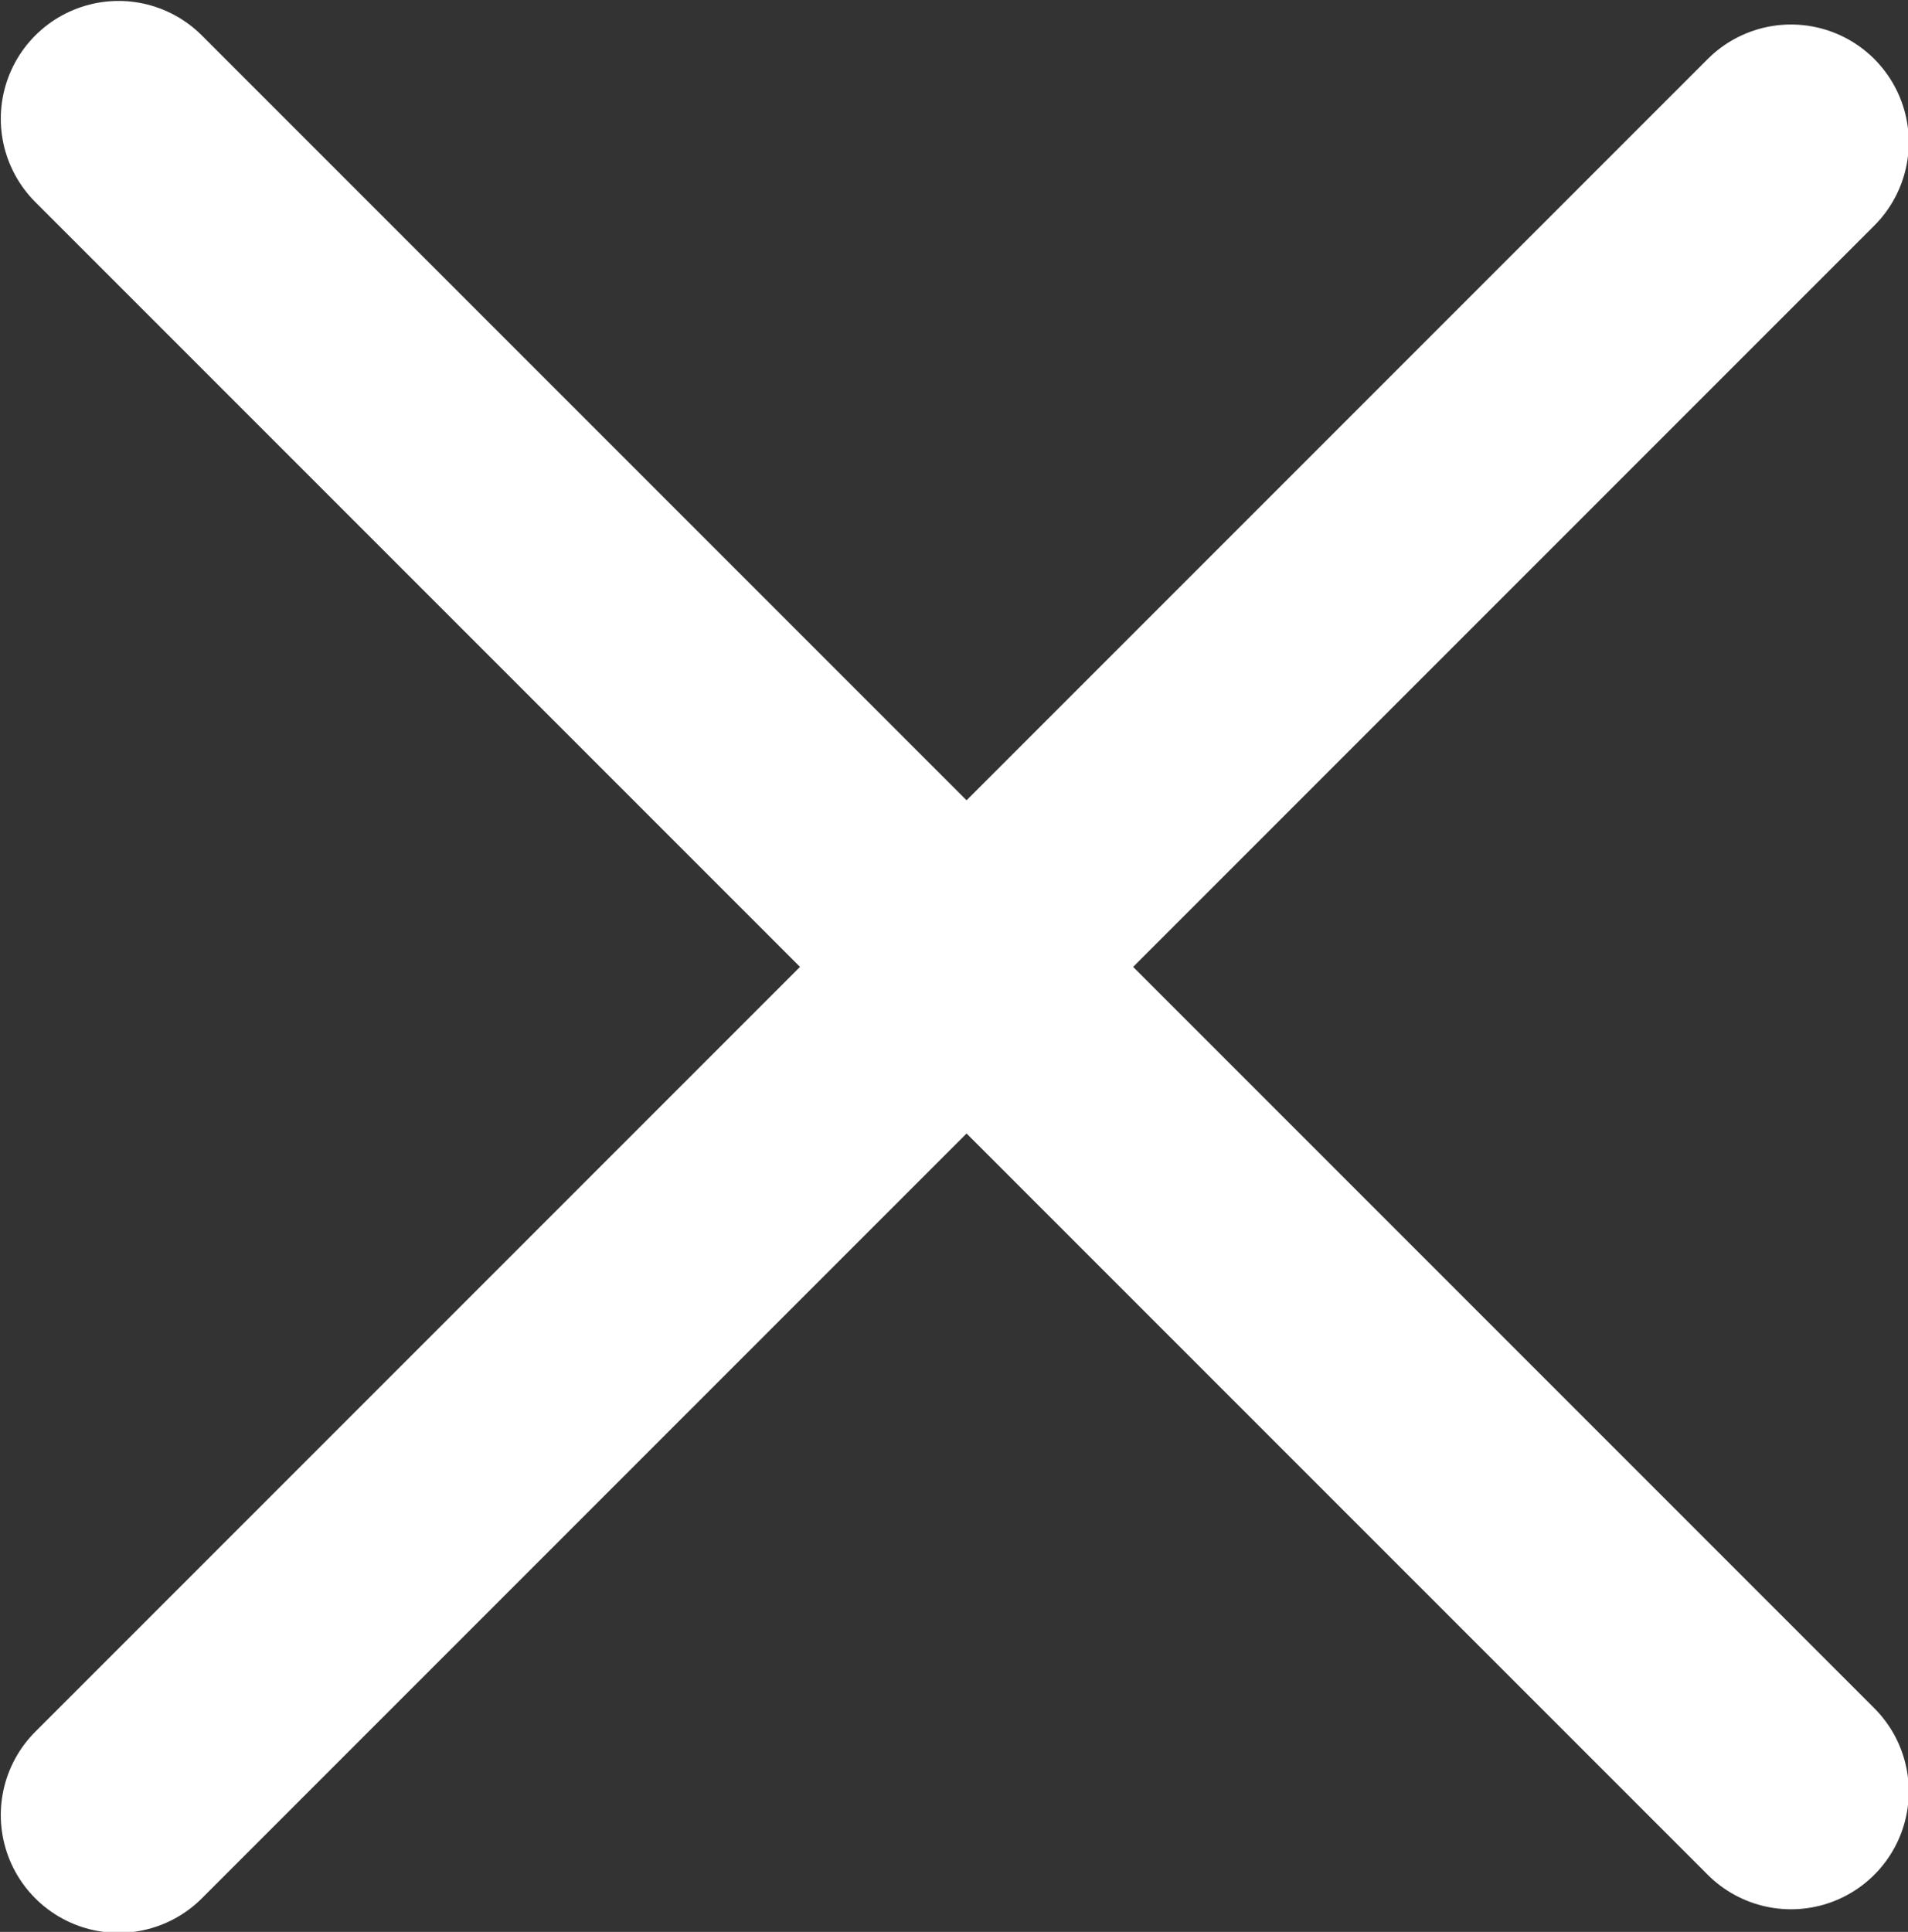
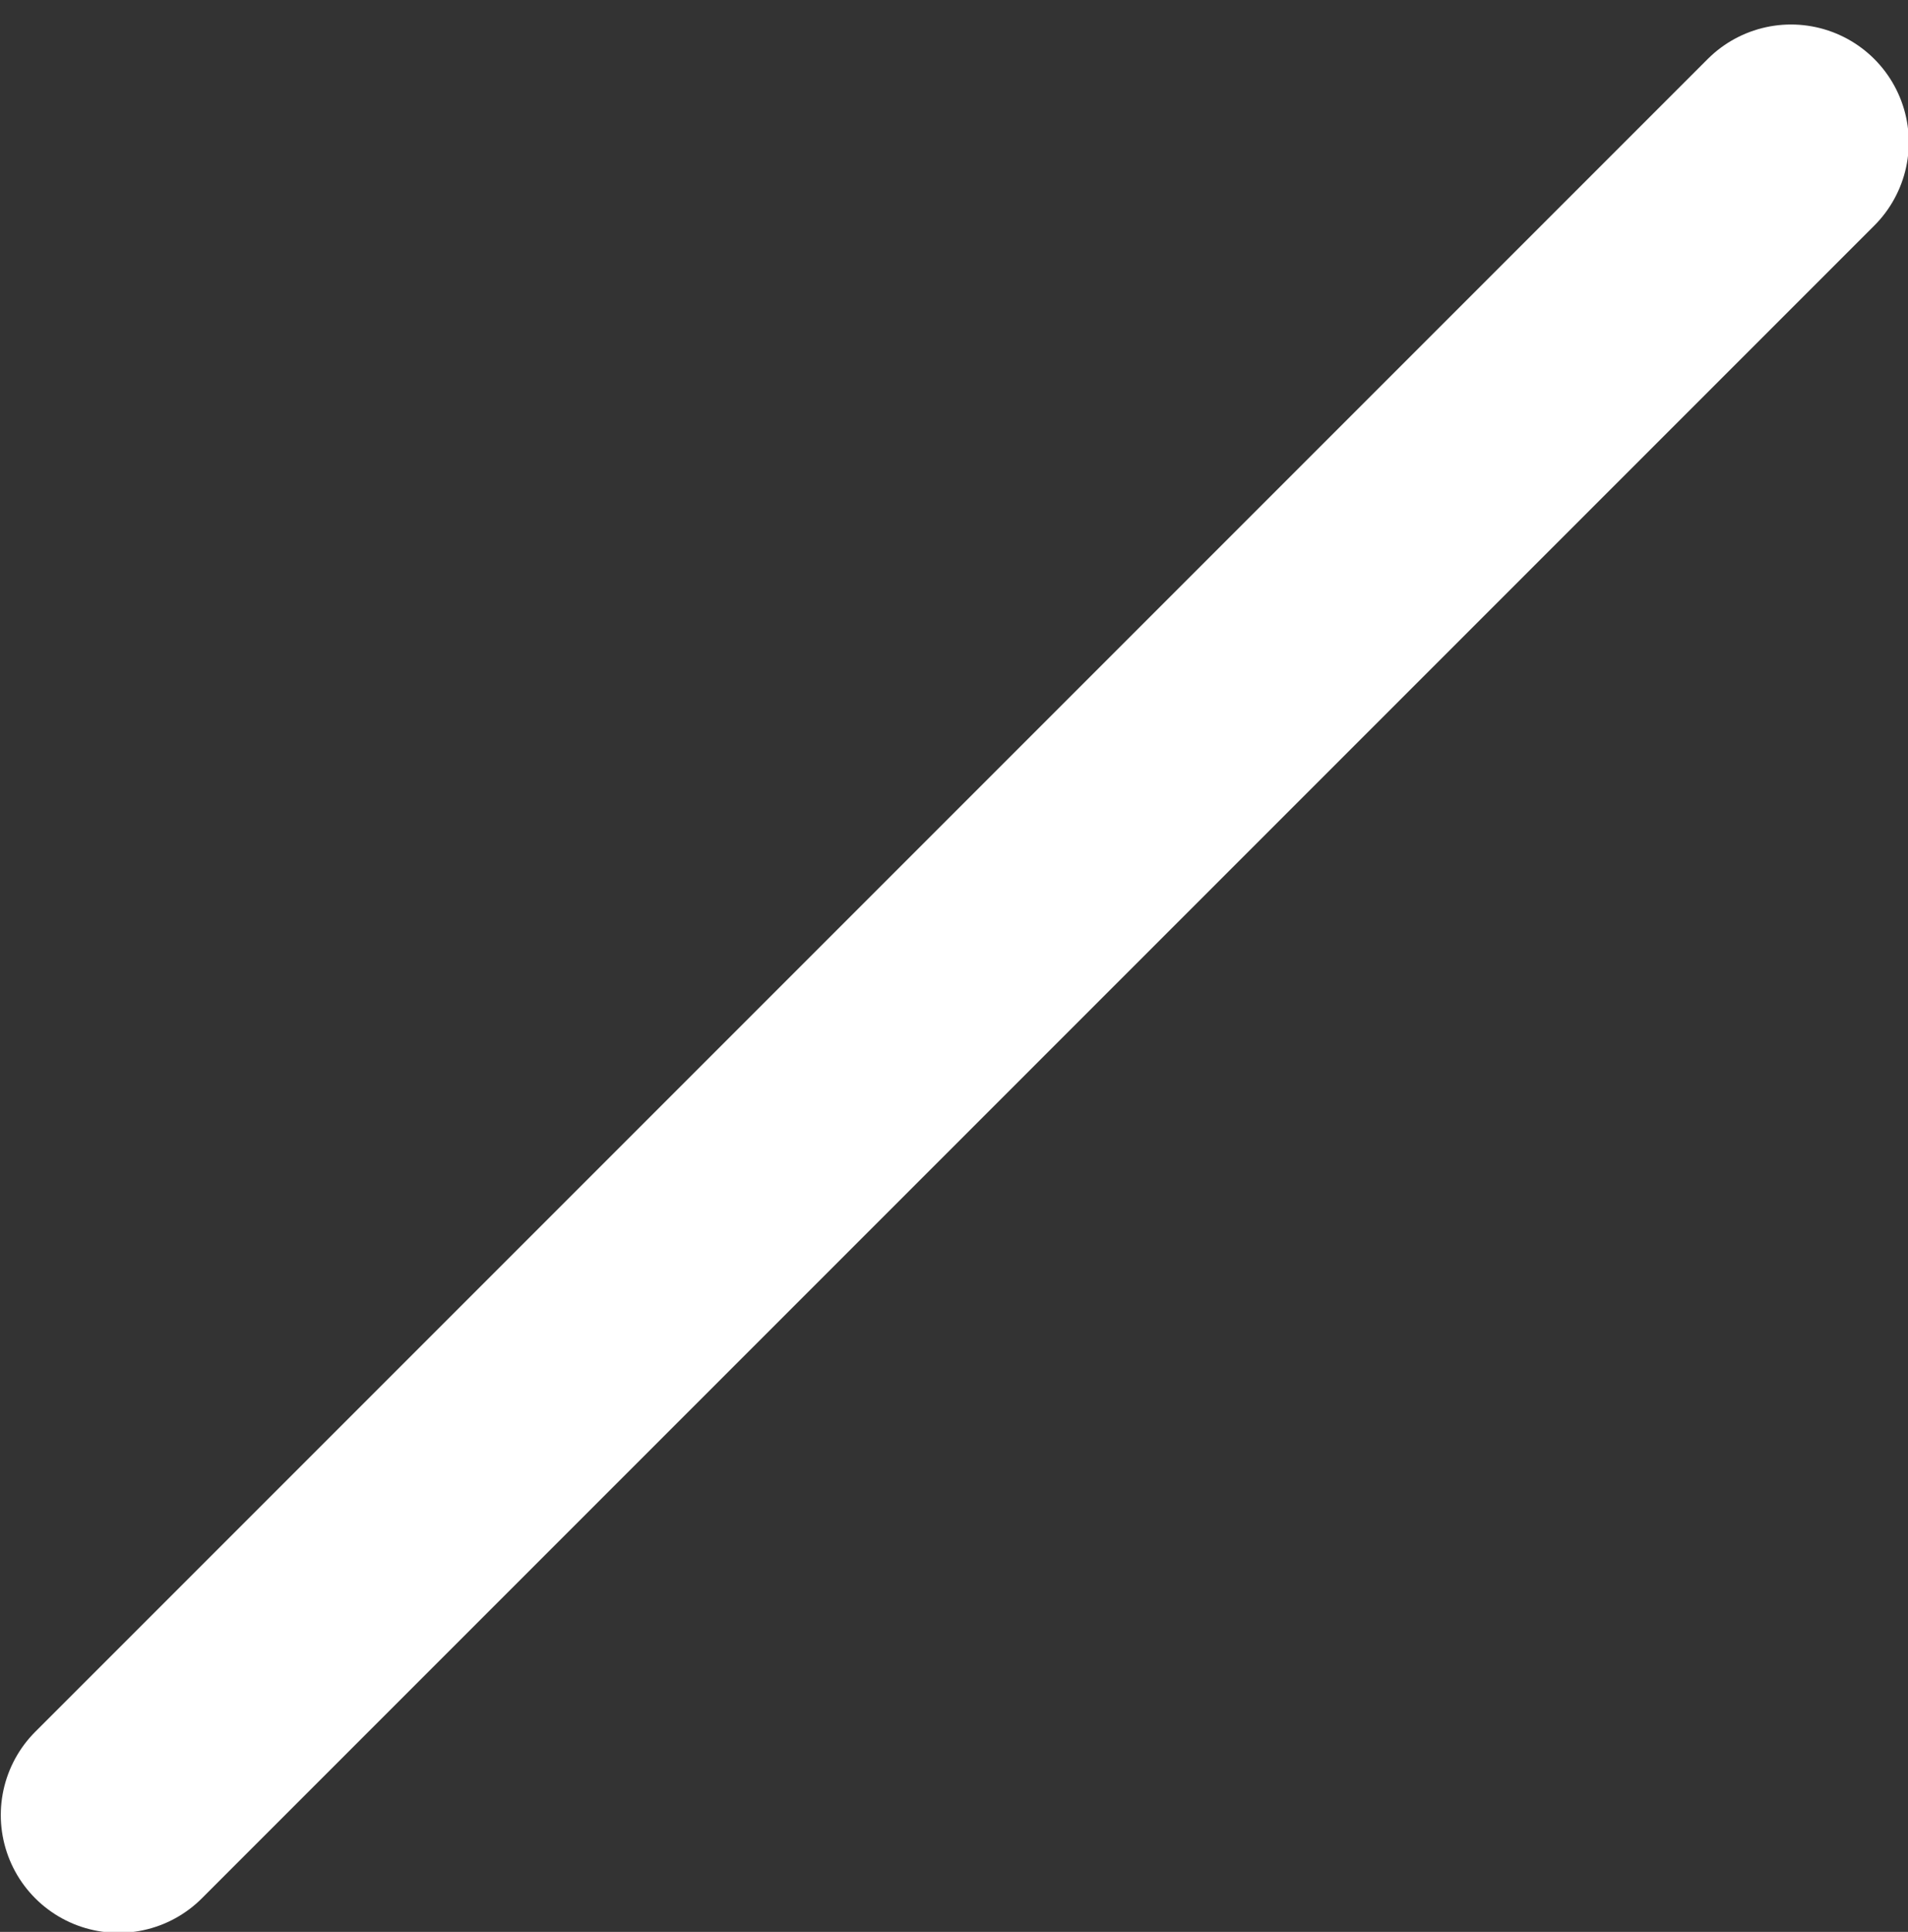
<svg xmlns="http://www.w3.org/2000/svg" version="1.1" id="Layer_1" x="0px" y="0px" viewBox="0 0 24.3 24.6" style="enable-background:new 0 0 24.3 24.6;" xml:space="preserve">
  <rect x="0" y="0" width="24.3" height="24.6" fill="#333333" stroke="none" />
  <style type="text/css">
	.st0{fill:none;stroke:#FFFFFF;stroke-width:3;stroke-linecap:round;}
</style>
  <g transform="translate(-334.69 -13.688)">
-     <line class="st0" x1="357.5" y1="36.5" x2="336.2" y2="15.2" />
    <line class="st0" x1="357.5" y1="15.5" x2="336.2" y2="36.8" />
  </g>
</svg>